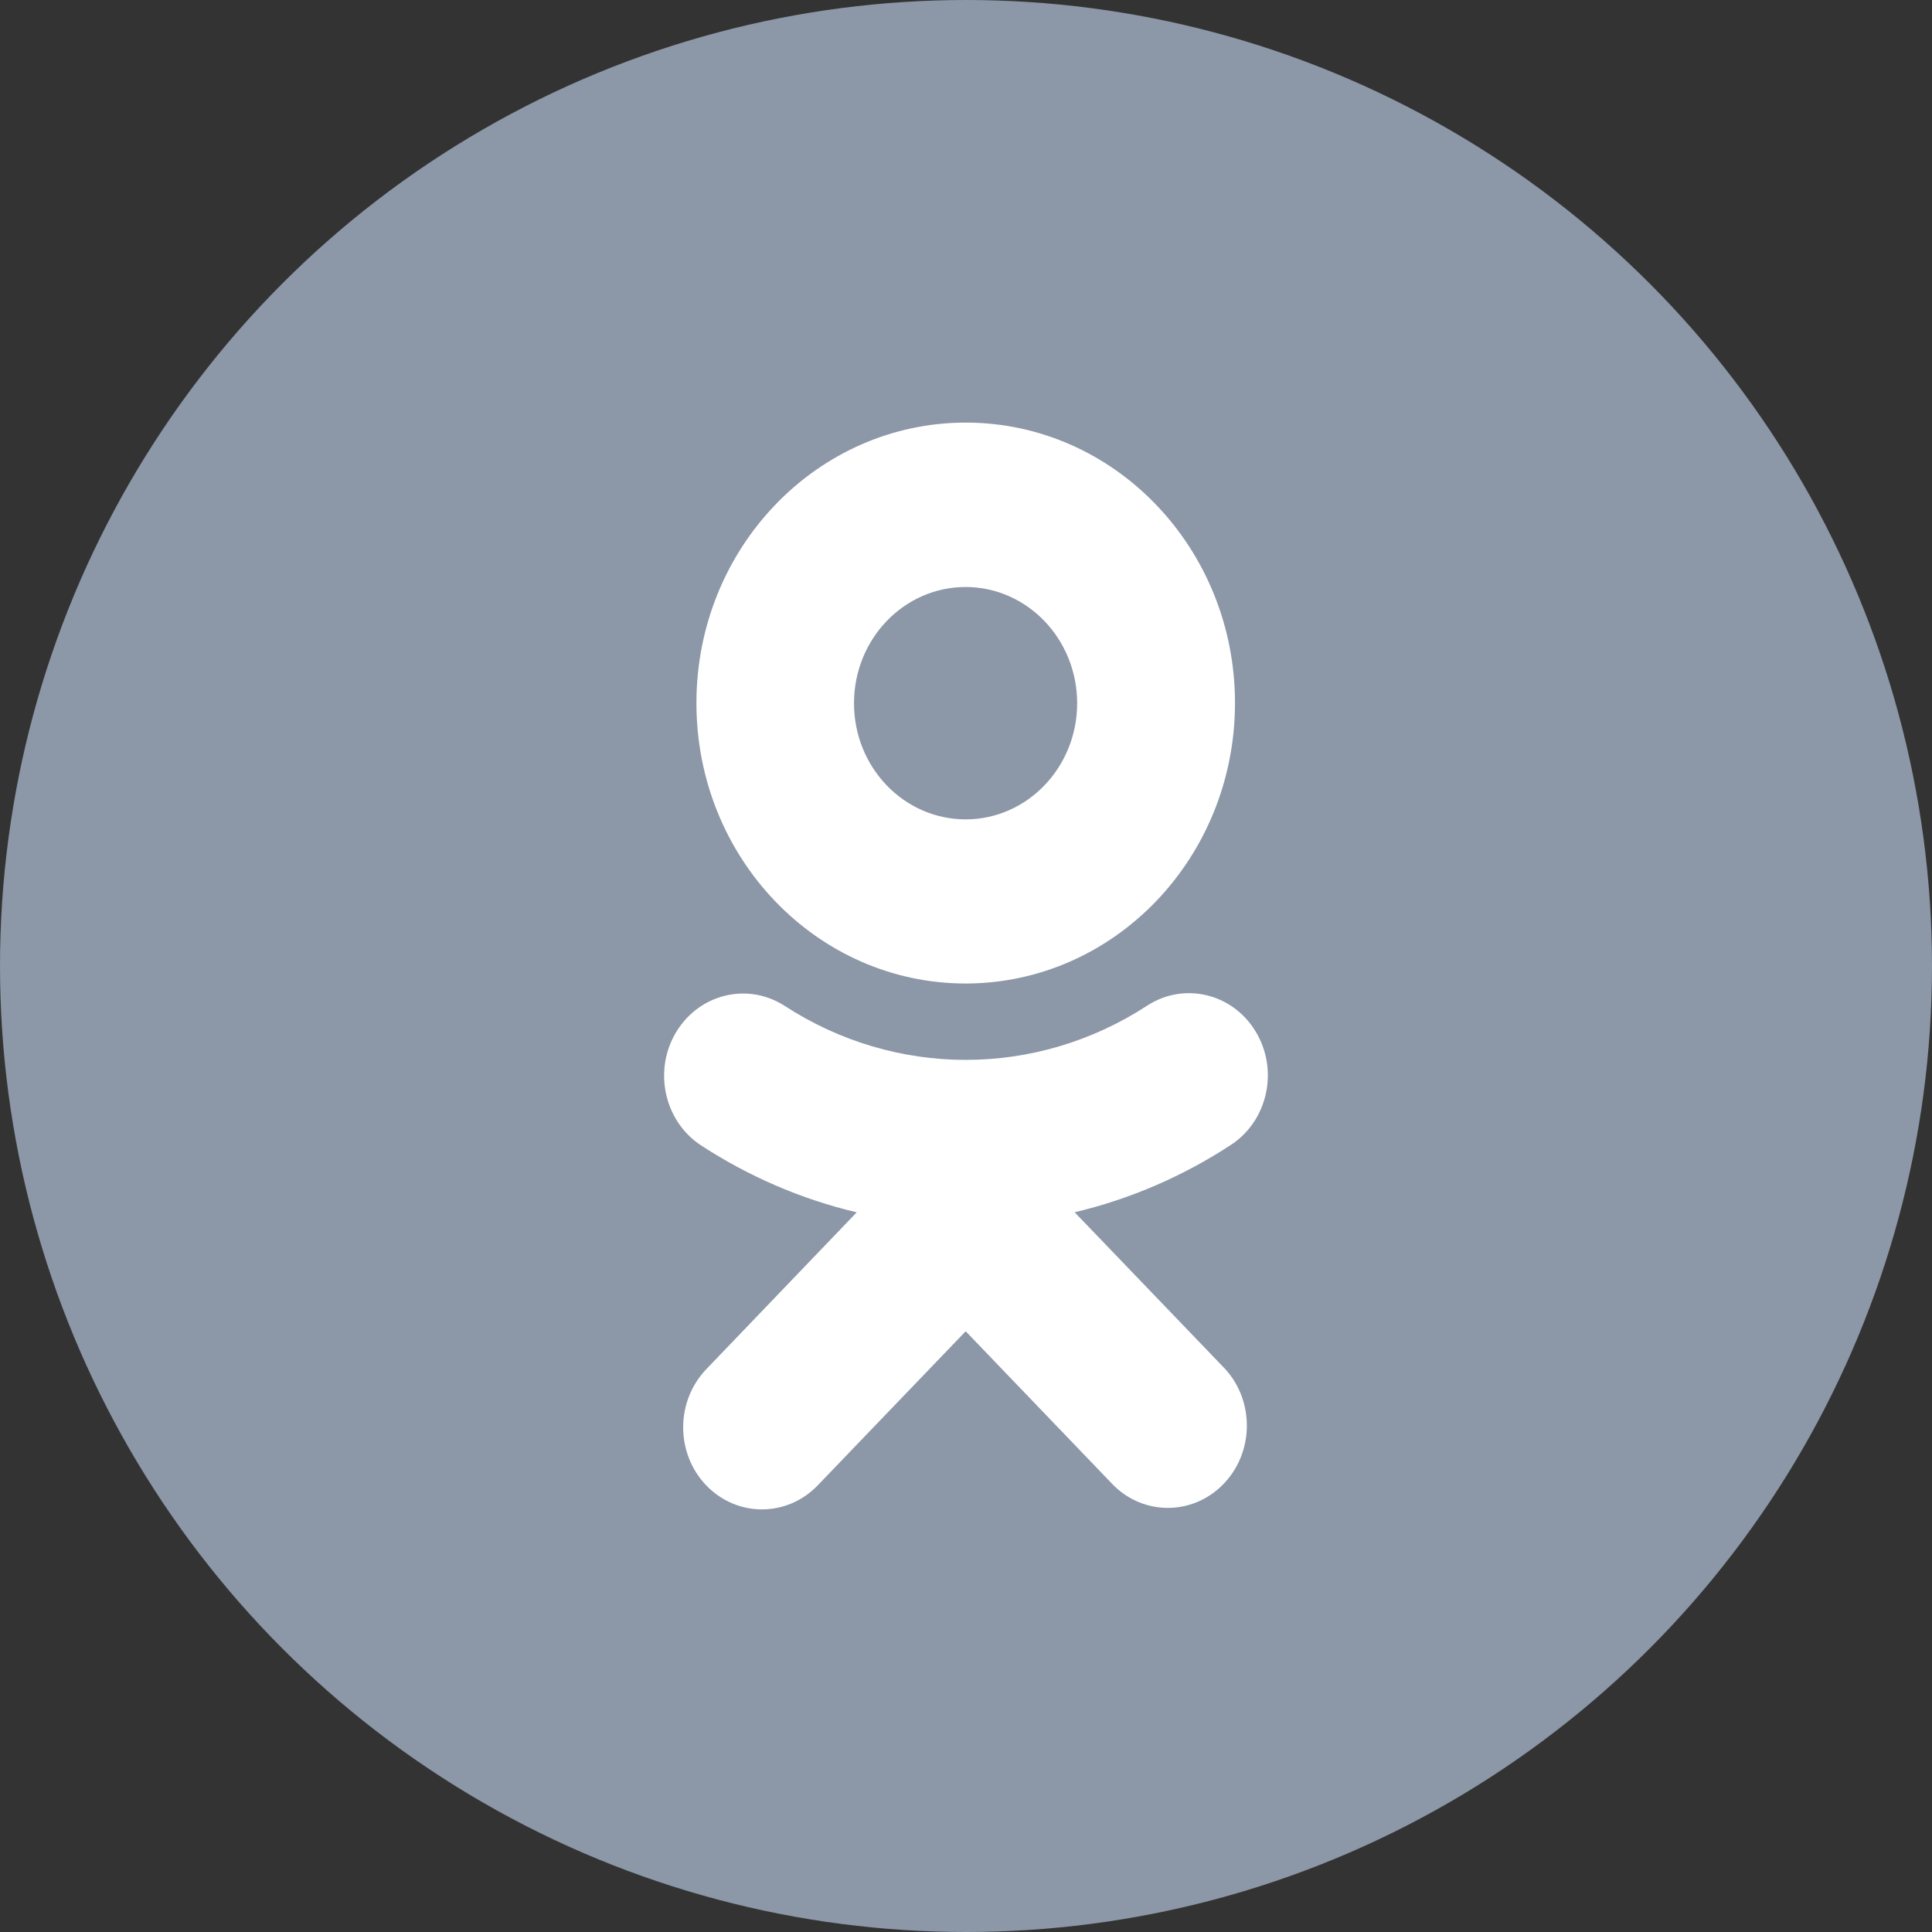
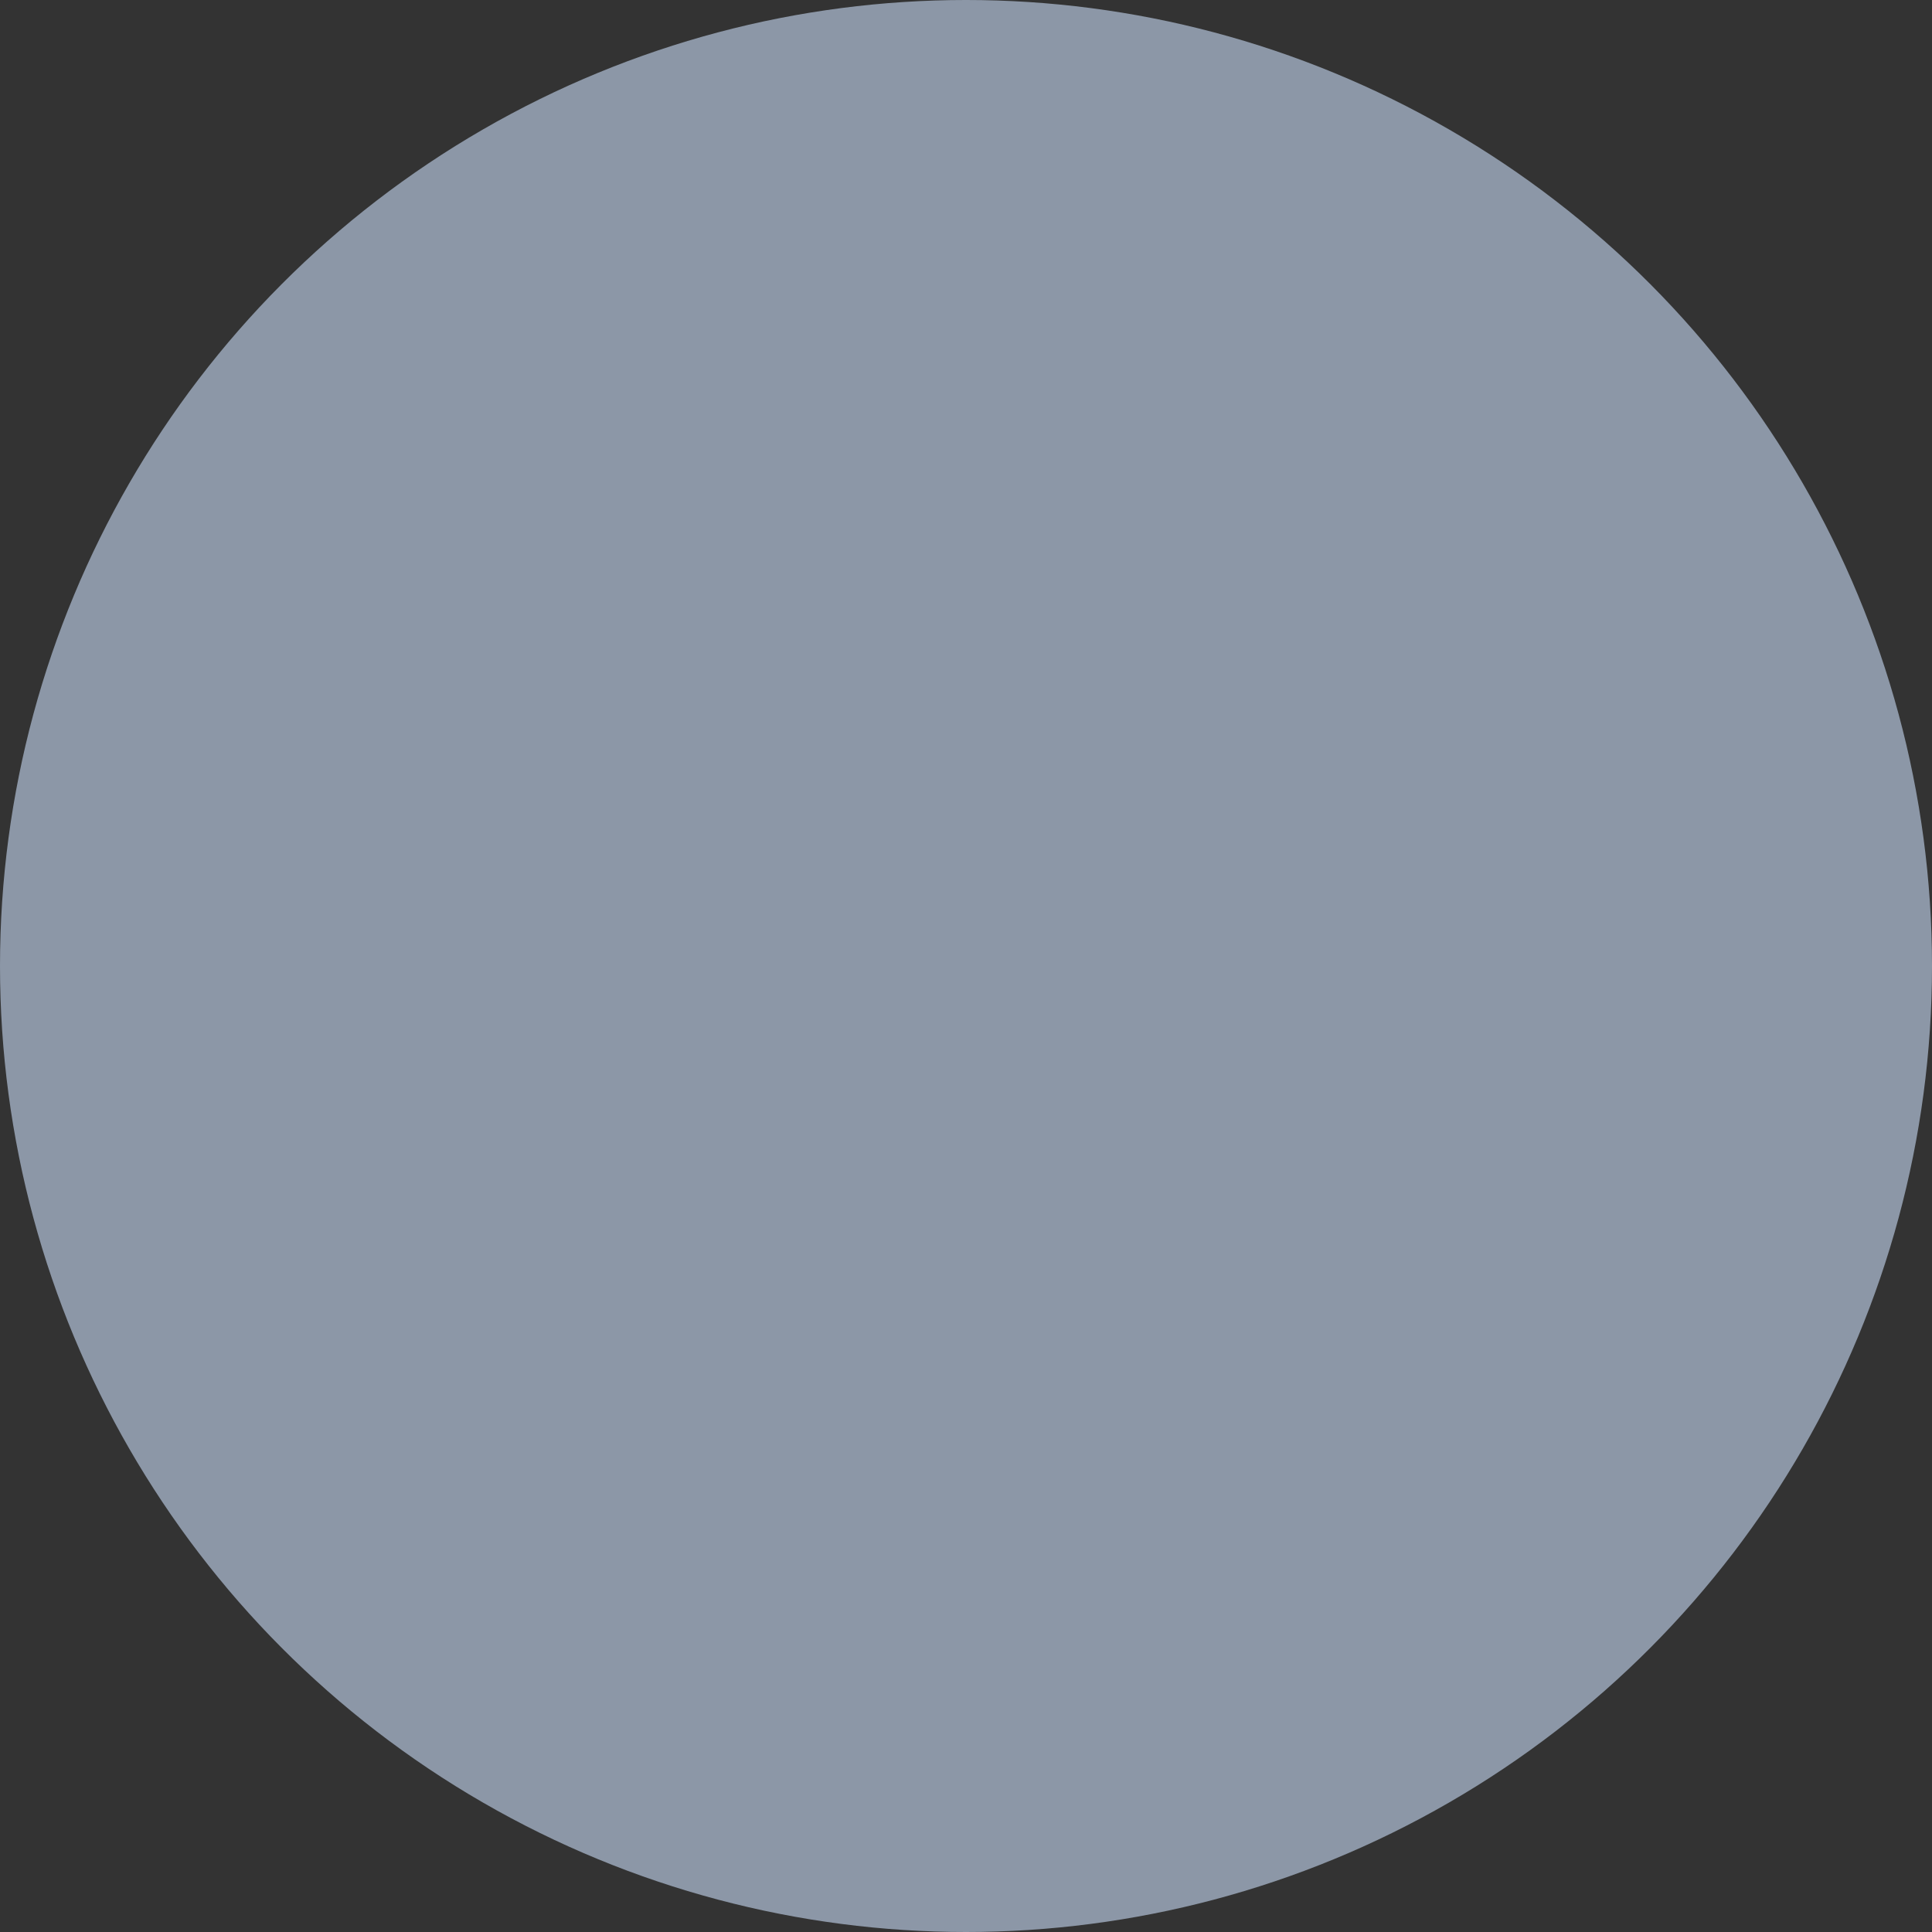
<svg xmlns="http://www.w3.org/2000/svg" width="30" height="30" viewBox="0 0 30 30" fill="none">
  <rect x="0" y="0" width="30" height="30" fill="#333333" stroke="none" />
  <circle cx="15" cy="15" r="15" fill="#8C97A7" />
  <g clip-path="url(#clip0_8_16045)">
    <path d="M14.994 15.272C12.684 15.271 10.813 13.32 10.814 10.916C10.815 8.51 12.688 6.562 14.997 6.562C17.306 6.563 19.178 8.514 19.177 10.919C19.174 13.323 17.302 15.27 14.994 15.272ZM14.994 9.115C14.037 9.115 13.261 9.923 13.261 10.92C13.261 11.916 14.037 12.723 14.994 12.723C15.95 12.723 16.726 11.915 16.726 10.919C16.725 9.923 15.95 9.116 14.994 9.115ZM13.303 18.825C12.443 18.622 11.621 18.267 10.874 17.778C10.305 17.395 10.141 16.605 10.508 16.012C10.87 15.429 11.613 15.253 12.181 15.617C13.903 16.738 16.089 16.738 17.811 15.617C18.383 15.243 19.137 15.422 19.497 16.016C19.859 16.611 19.689 17.4 19.116 17.776C19.116 17.776 19.115 17.777 19.115 17.777C18.368 18.266 17.547 18.62 16.687 18.824L19.026 21.259C19.491 21.771 19.47 22.58 18.977 23.065C18.504 23.531 17.765 23.531 17.292 23.065L14.995 20.672L12.697 23.065C12.219 23.562 11.445 23.562 10.966 23.065C10.489 22.567 10.489 21.761 10.966 21.262L13.303 18.825Z" fill="white" />
  </g>
  <defs>
    <clipPath id="clip0_8_16045">
-       <rect width="9.375" height="16.875" fill="white" transform="matrix(-1 0 0 1 19.688 6.562)" />
-     </clipPath>
+       </clipPath>
  </defs>
</svg>